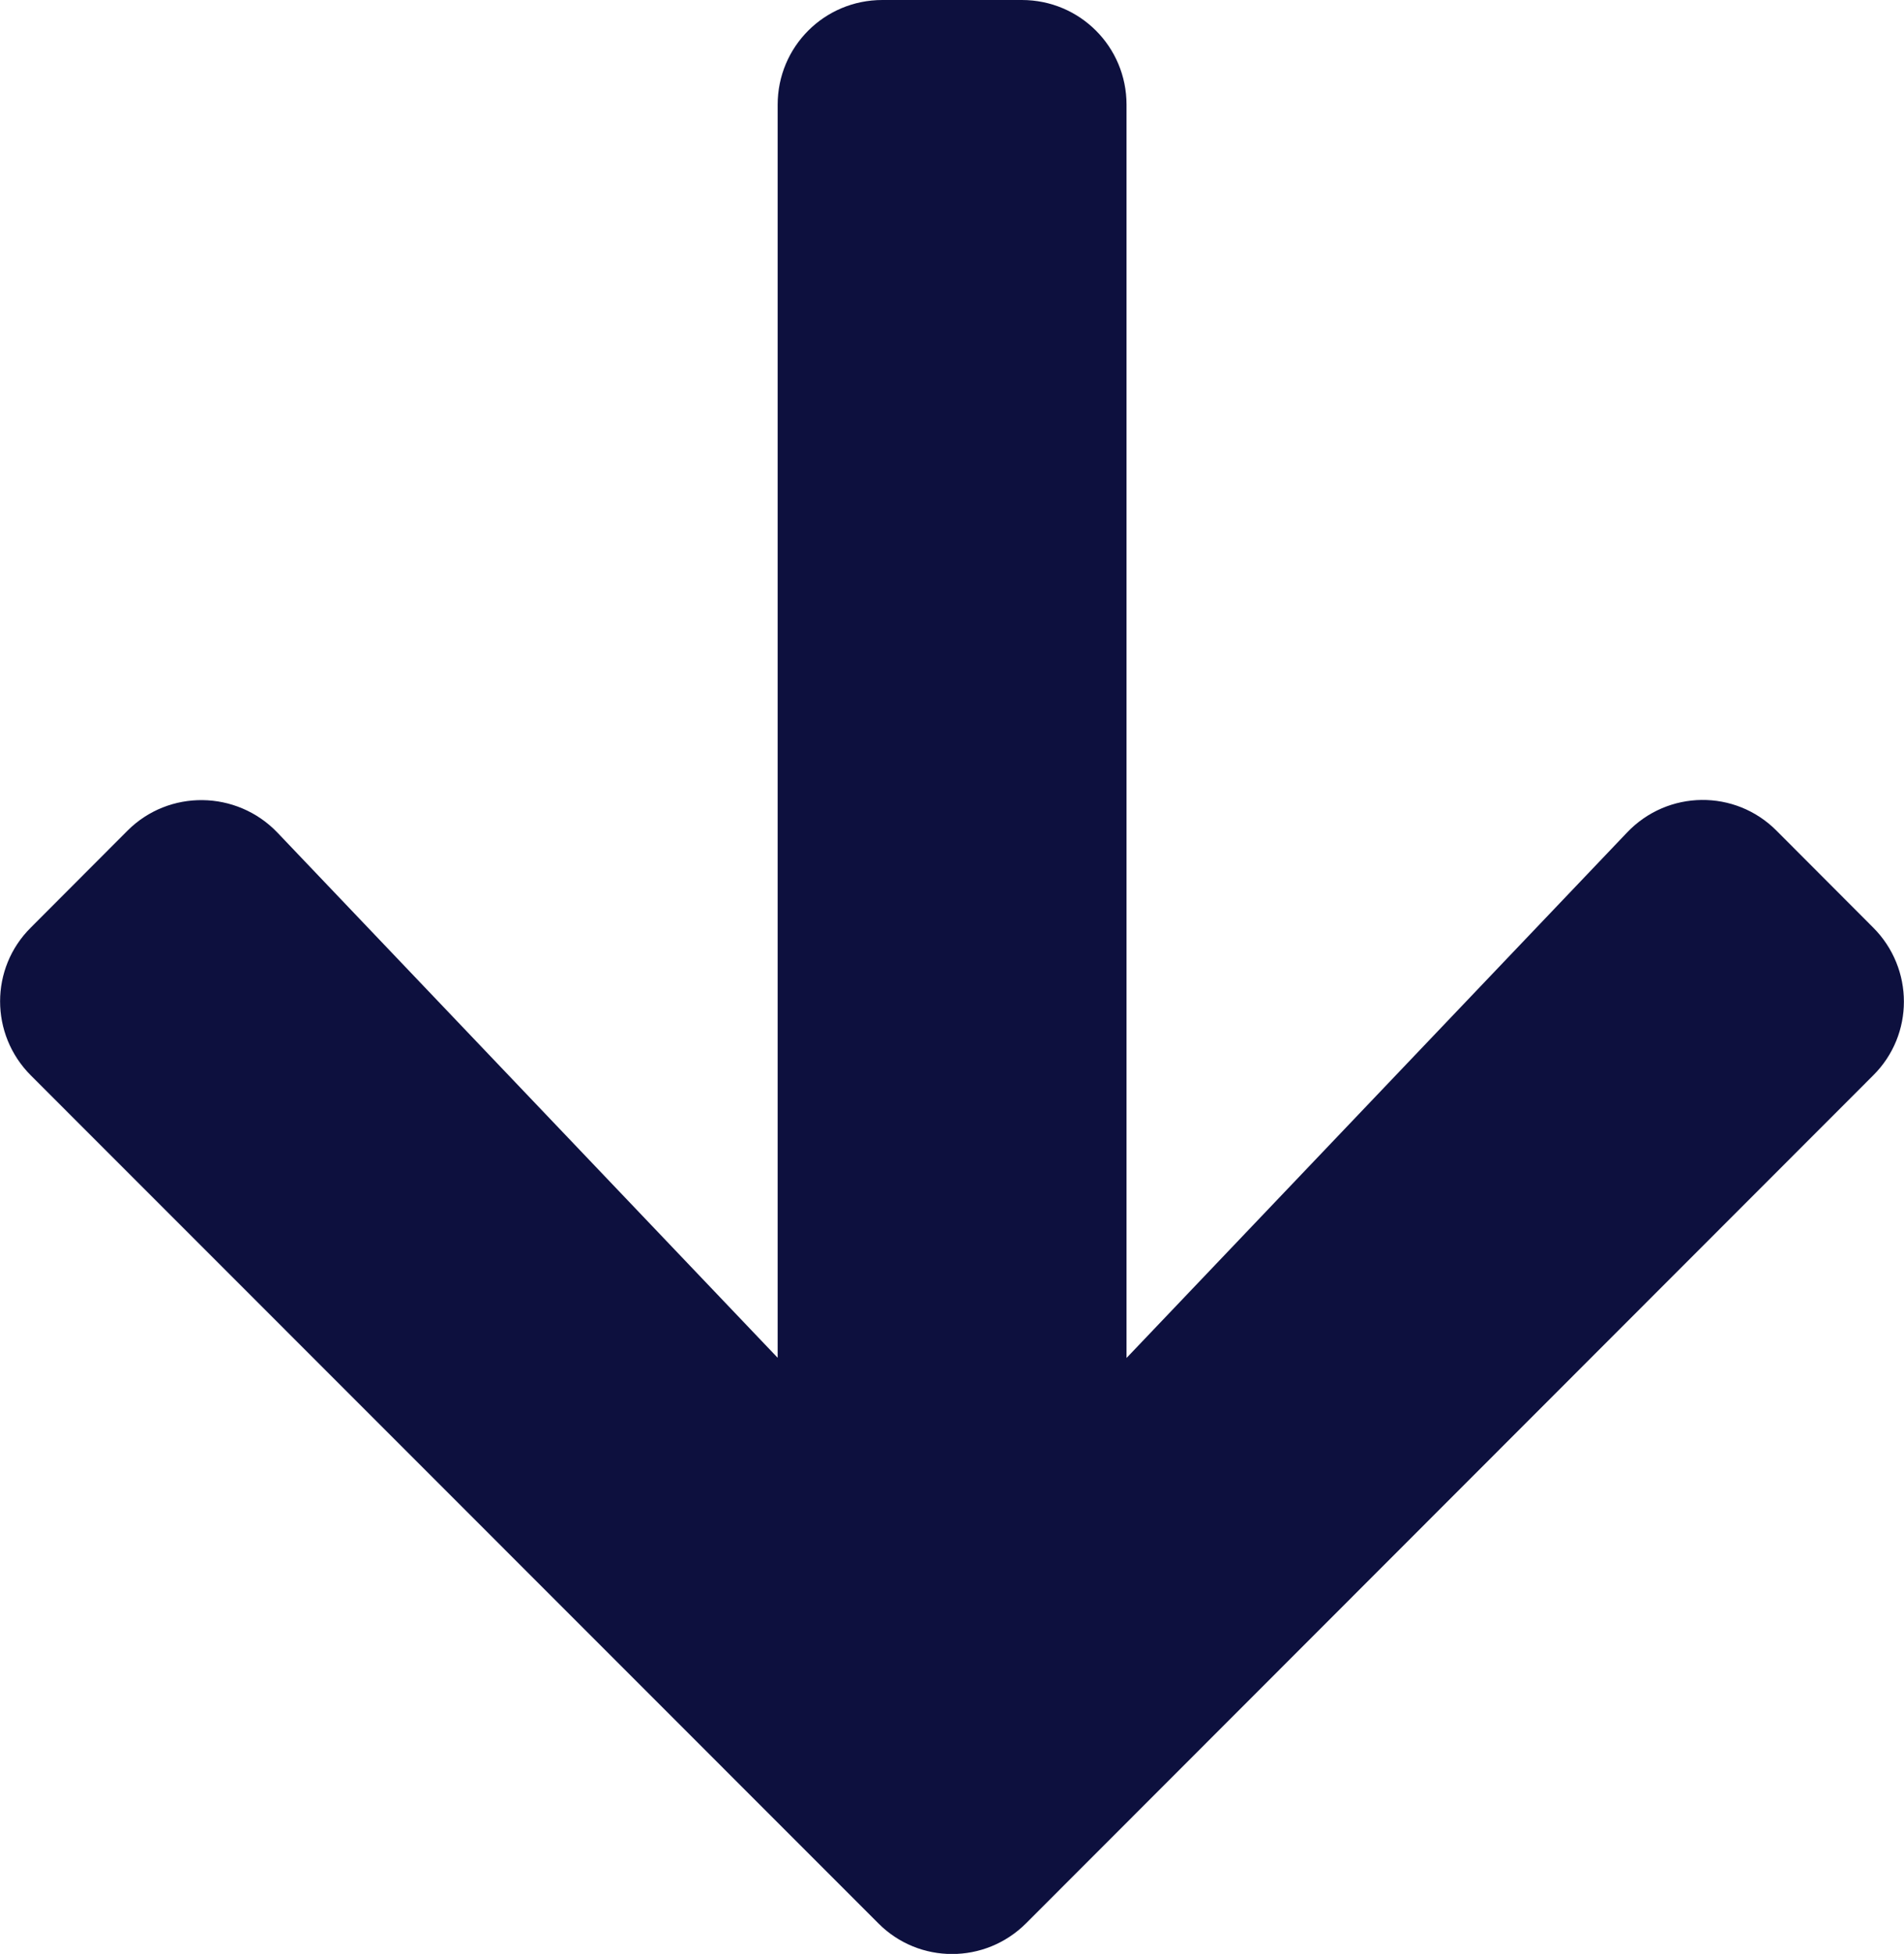
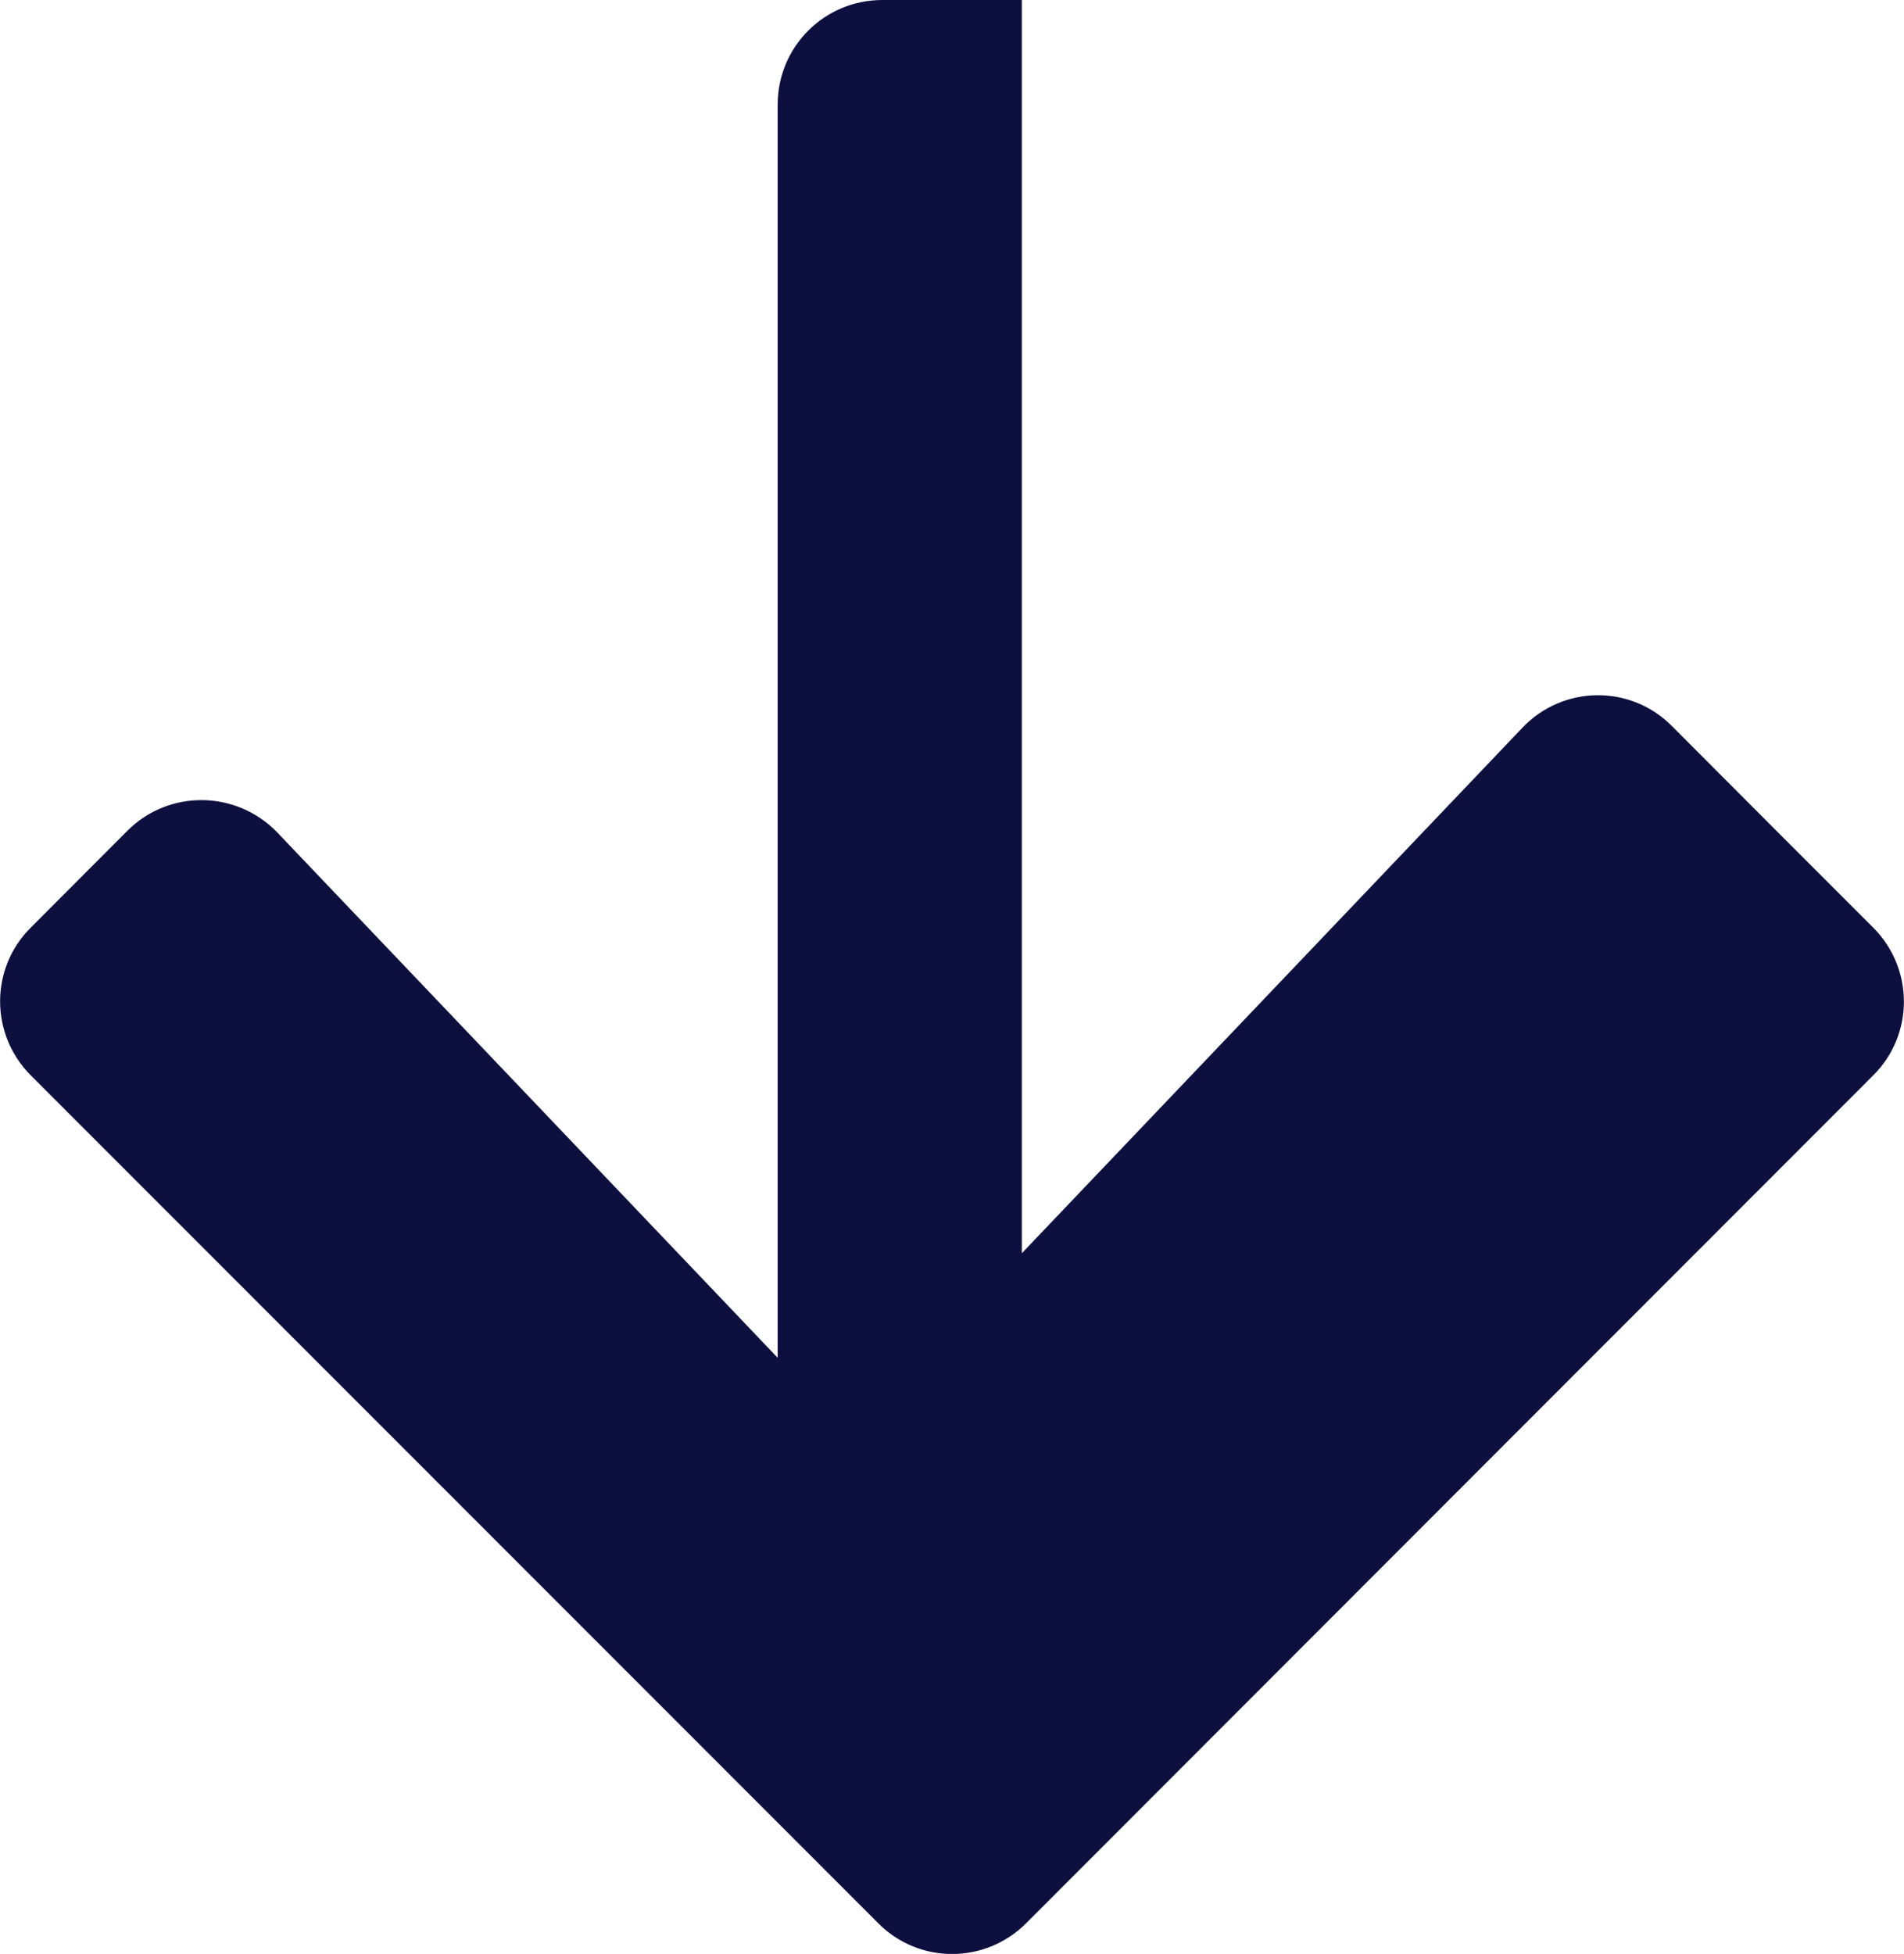
<svg xmlns="http://www.w3.org/2000/svg" id="Ebene_1" viewBox="0 0 97.47 100">
  <defs>
    <style>.cls-1{fill:#0d103e;stroke-width:0px;}</style>
  </defs>
-   <path class="cls-1" d="M95.89,47.47c2.1,2.1,2.1,5.49,0,7.57l-43.36,43.39c-2.1,2.1-5.49,2.1-7.57,0L1.58,55.04c-2.1-2.1-2.1-5.49,0-7.57l4.95-4.96c2.12-2.12,5.58-2.07,7.66.09l25.62,26.89V5.36c0-2.97,2.39-5.36,5.36-5.36h7.14c2.97,0,5.36,2.39,5.36,5.36v64.14l25.62-26.89c2.08-2.19,5.54-2.23,7.66-.09l4.95,4.96Z" />
+   <path class="cls-1" d="M95.89,47.47c2.1,2.1,2.1,5.49,0,7.57l-43.36,43.39c-2.1,2.1-5.49,2.1-7.57,0L1.58,55.04c-2.1-2.1-2.1-5.49,0-7.57l4.95-4.96c2.12-2.12,5.58-2.07,7.66.09l25.62,26.89V5.36c0-2.97,2.39-5.36,5.36-5.36h7.14v64.14l25.62-26.89c2.08-2.19,5.54-2.23,7.66-.09l4.95,4.96Z" />
</svg>